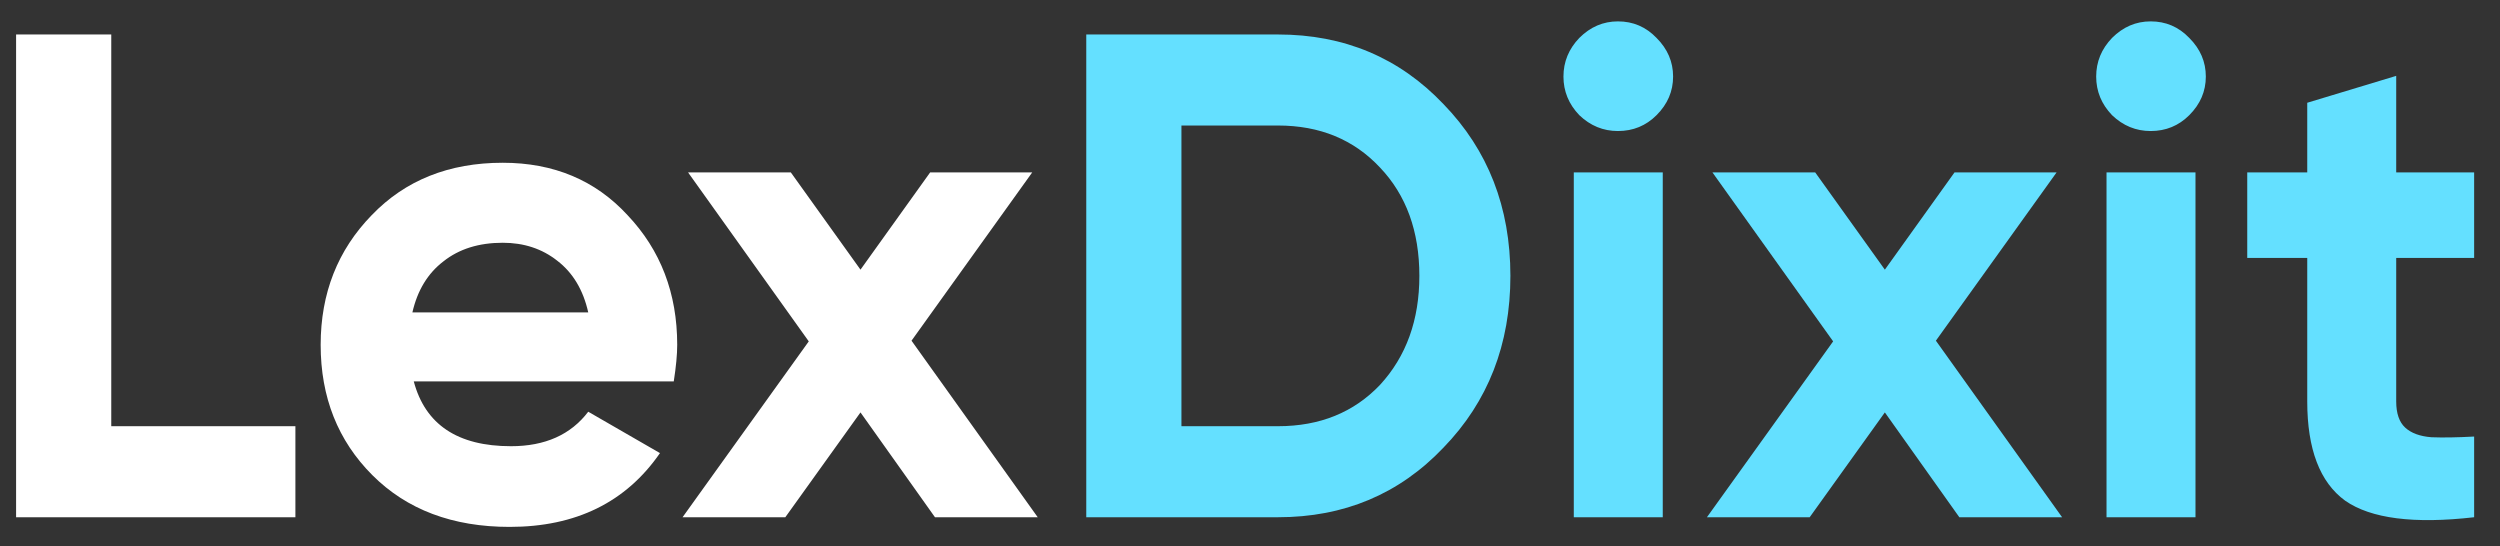
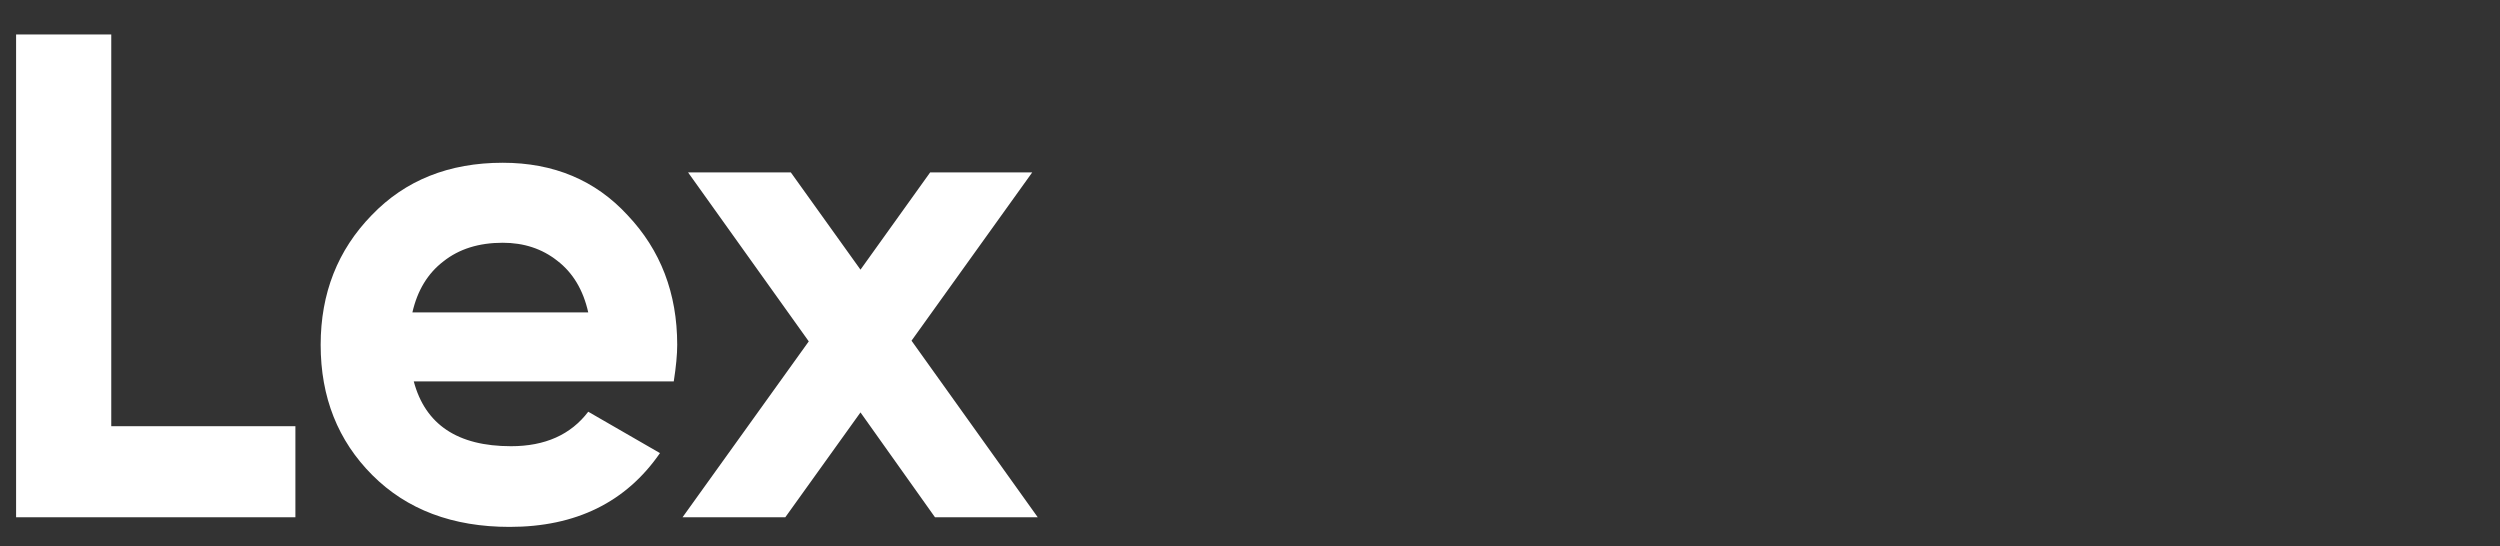
<svg xmlns="http://www.w3.org/2000/svg" width="87" height="19" viewBox="0 0 87 19" fill="none">
  <rect x="0" y="0" width="87" height="19" fill="#333333" stroke="none" />
  <path d="M3.872 1.2V14.832H10.28V18H0.56V1.2H3.872ZM23.447 13.272H14.399C14.799 14.776 15.927 15.528 17.783 15.528C18.967 15.528 19.863 15.128 20.471 14.328L22.967 15.768C21.783 17.48 20.039 18.336 17.735 18.336C15.751 18.336 14.159 17.736 12.959 16.536C11.759 15.336 11.159 13.824 11.159 12C11.159 10.208 11.751 8.704 12.935 7.488C14.103 6.272 15.623 5.664 17.495 5.664C19.271 5.664 20.719 6.272 21.839 7.488C22.991 8.704 23.567 10.208 23.567 12C23.567 12.336 23.527 12.76 23.447 13.272ZM14.351 10.872H20.471C20.295 10.088 19.935 9.488 19.391 9.072C18.863 8.656 18.231 8.448 17.495 8.448C16.663 8.448 15.975 8.664 15.431 9.096C14.887 9.512 14.527 10.104 14.351 10.872ZM31.721 11.856L36.113 18H32.537L29.945 14.352L27.329 18H23.753L28.145 11.88L23.945 6H27.521L29.945 9.384L32.369 6H35.921L31.721 11.856Z" fill="white" />
-   <path d="M37.802 1.2H44.474C46.778 1.2 48.698 2.008 50.234 3.624C51.786 5.224 52.562 7.216 52.562 9.6C52.562 11.984 51.786 13.976 50.234 15.576C48.698 17.192 46.778 18 44.474 18H37.802V1.2ZM41.114 14.832H44.474C45.93 14.832 47.114 14.352 48.026 13.392C48.938 12.4 49.394 11.136 49.394 9.6C49.394 8.048 48.938 6.792 48.026 5.832C47.114 4.856 45.93 4.368 44.474 4.368H41.114V14.832ZM56.304 4.56C55.792 4.56 55.344 4.376 54.96 4.008C54.592 3.624 54.408 3.176 54.408 2.664C54.408 2.152 54.592 1.704 54.96 1.32C55.344 0.936 55.792 0.744 56.304 0.744C56.832 0.744 57.28 0.936 57.648 1.32C58.032 1.704 58.224 2.152 58.224 2.664C58.224 3.176 58.032 3.624 57.648 4.008C57.28 4.376 56.832 4.56 56.304 4.56ZM57.864 18H54.768V6H57.864V18ZM67.369 11.856L71.761 18H68.185L65.593 14.352L62.977 18H59.401L63.793 11.88L59.593 6H63.169L65.593 9.384L68.017 6H71.569L67.369 11.856ZM74.843 4.56C74.331 4.56 73.883 4.376 73.499 4.008C73.131 3.624 72.947 3.176 72.947 2.664C72.947 2.152 73.131 1.704 73.499 1.32C73.883 0.936 74.331 0.744 74.843 0.744C75.371 0.744 75.819 0.936 76.187 1.32C76.571 1.704 76.763 2.152 76.763 2.664C76.763 3.176 76.571 3.624 76.187 4.008C75.819 4.376 75.371 4.56 74.843 4.56ZM76.403 18H73.307V6H76.403V18ZM86.1 6V8.976H83.388V13.968C83.388 14.384 83.492 14.688 83.7 14.88C83.908 15.072 84.212 15.184 84.612 15.216C85.012 15.232 85.508 15.224 86.1 15.192V18C84.004 18.24 82.508 18.048 81.612 17.424C80.732 16.784 80.292 15.632 80.292 13.968V8.976H78.204V6H80.292V3.576L83.388 2.64V6H86.1Z" fill="#64E0FF" />
</svg>